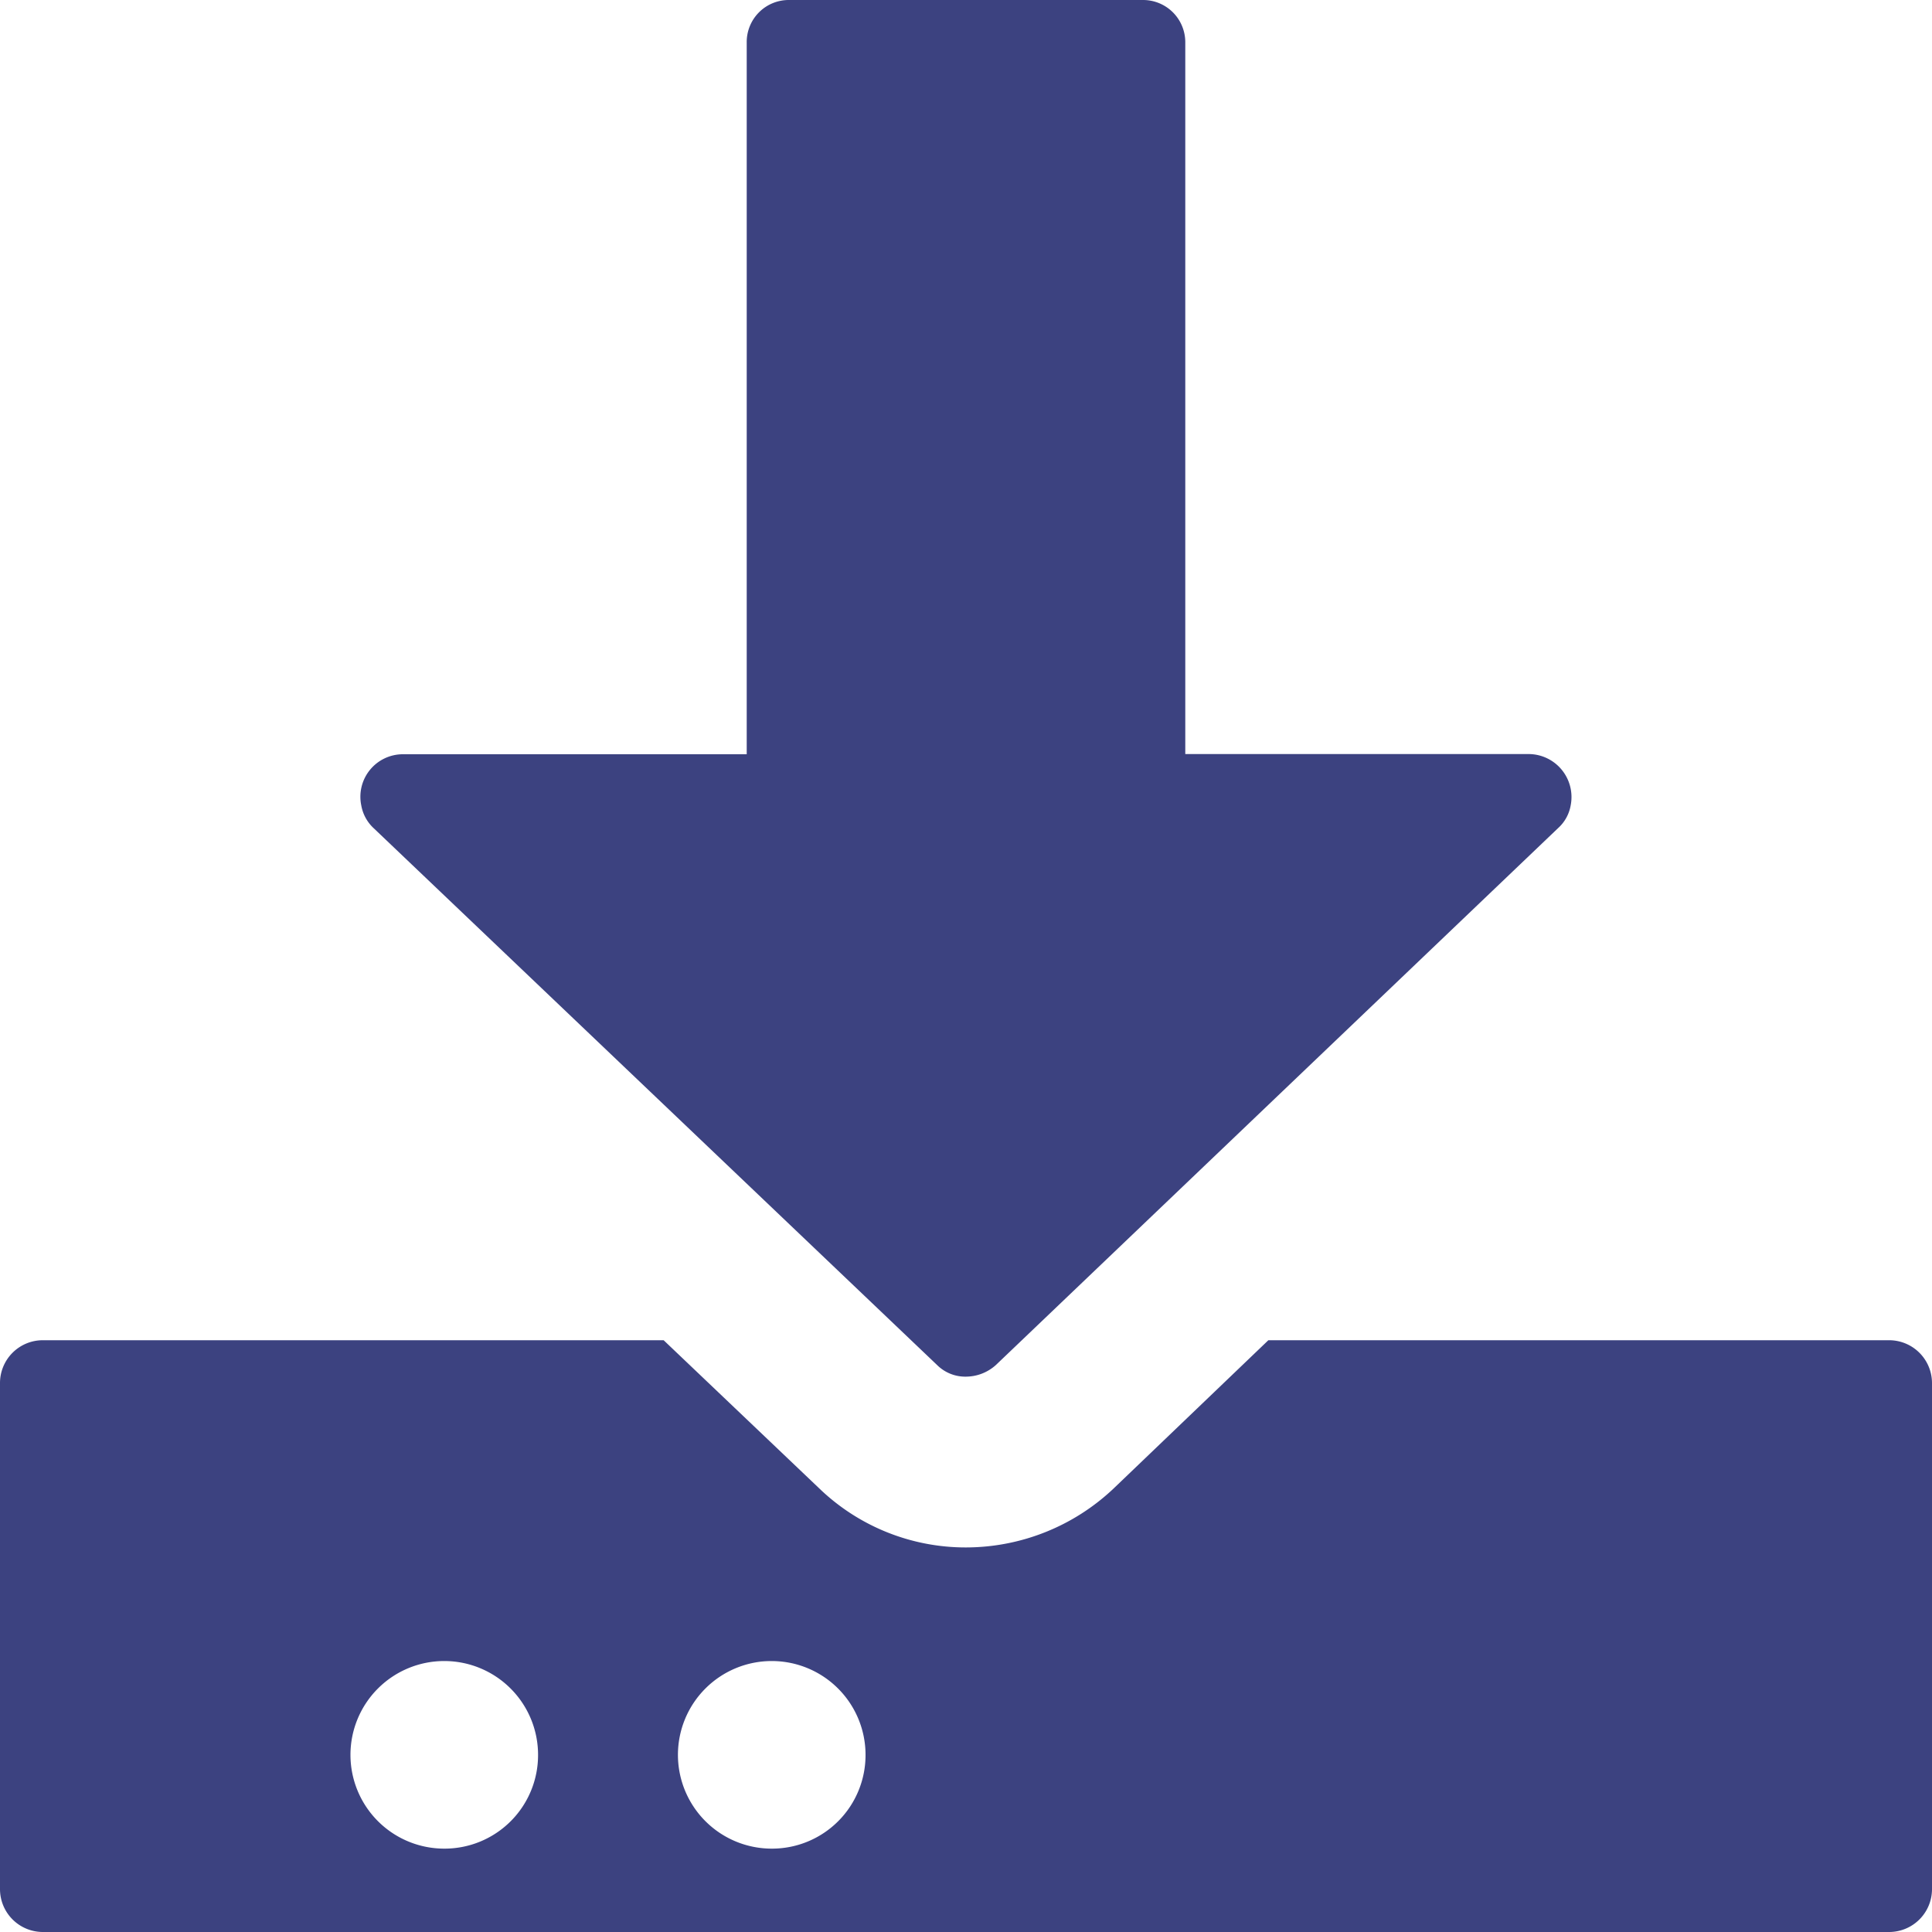
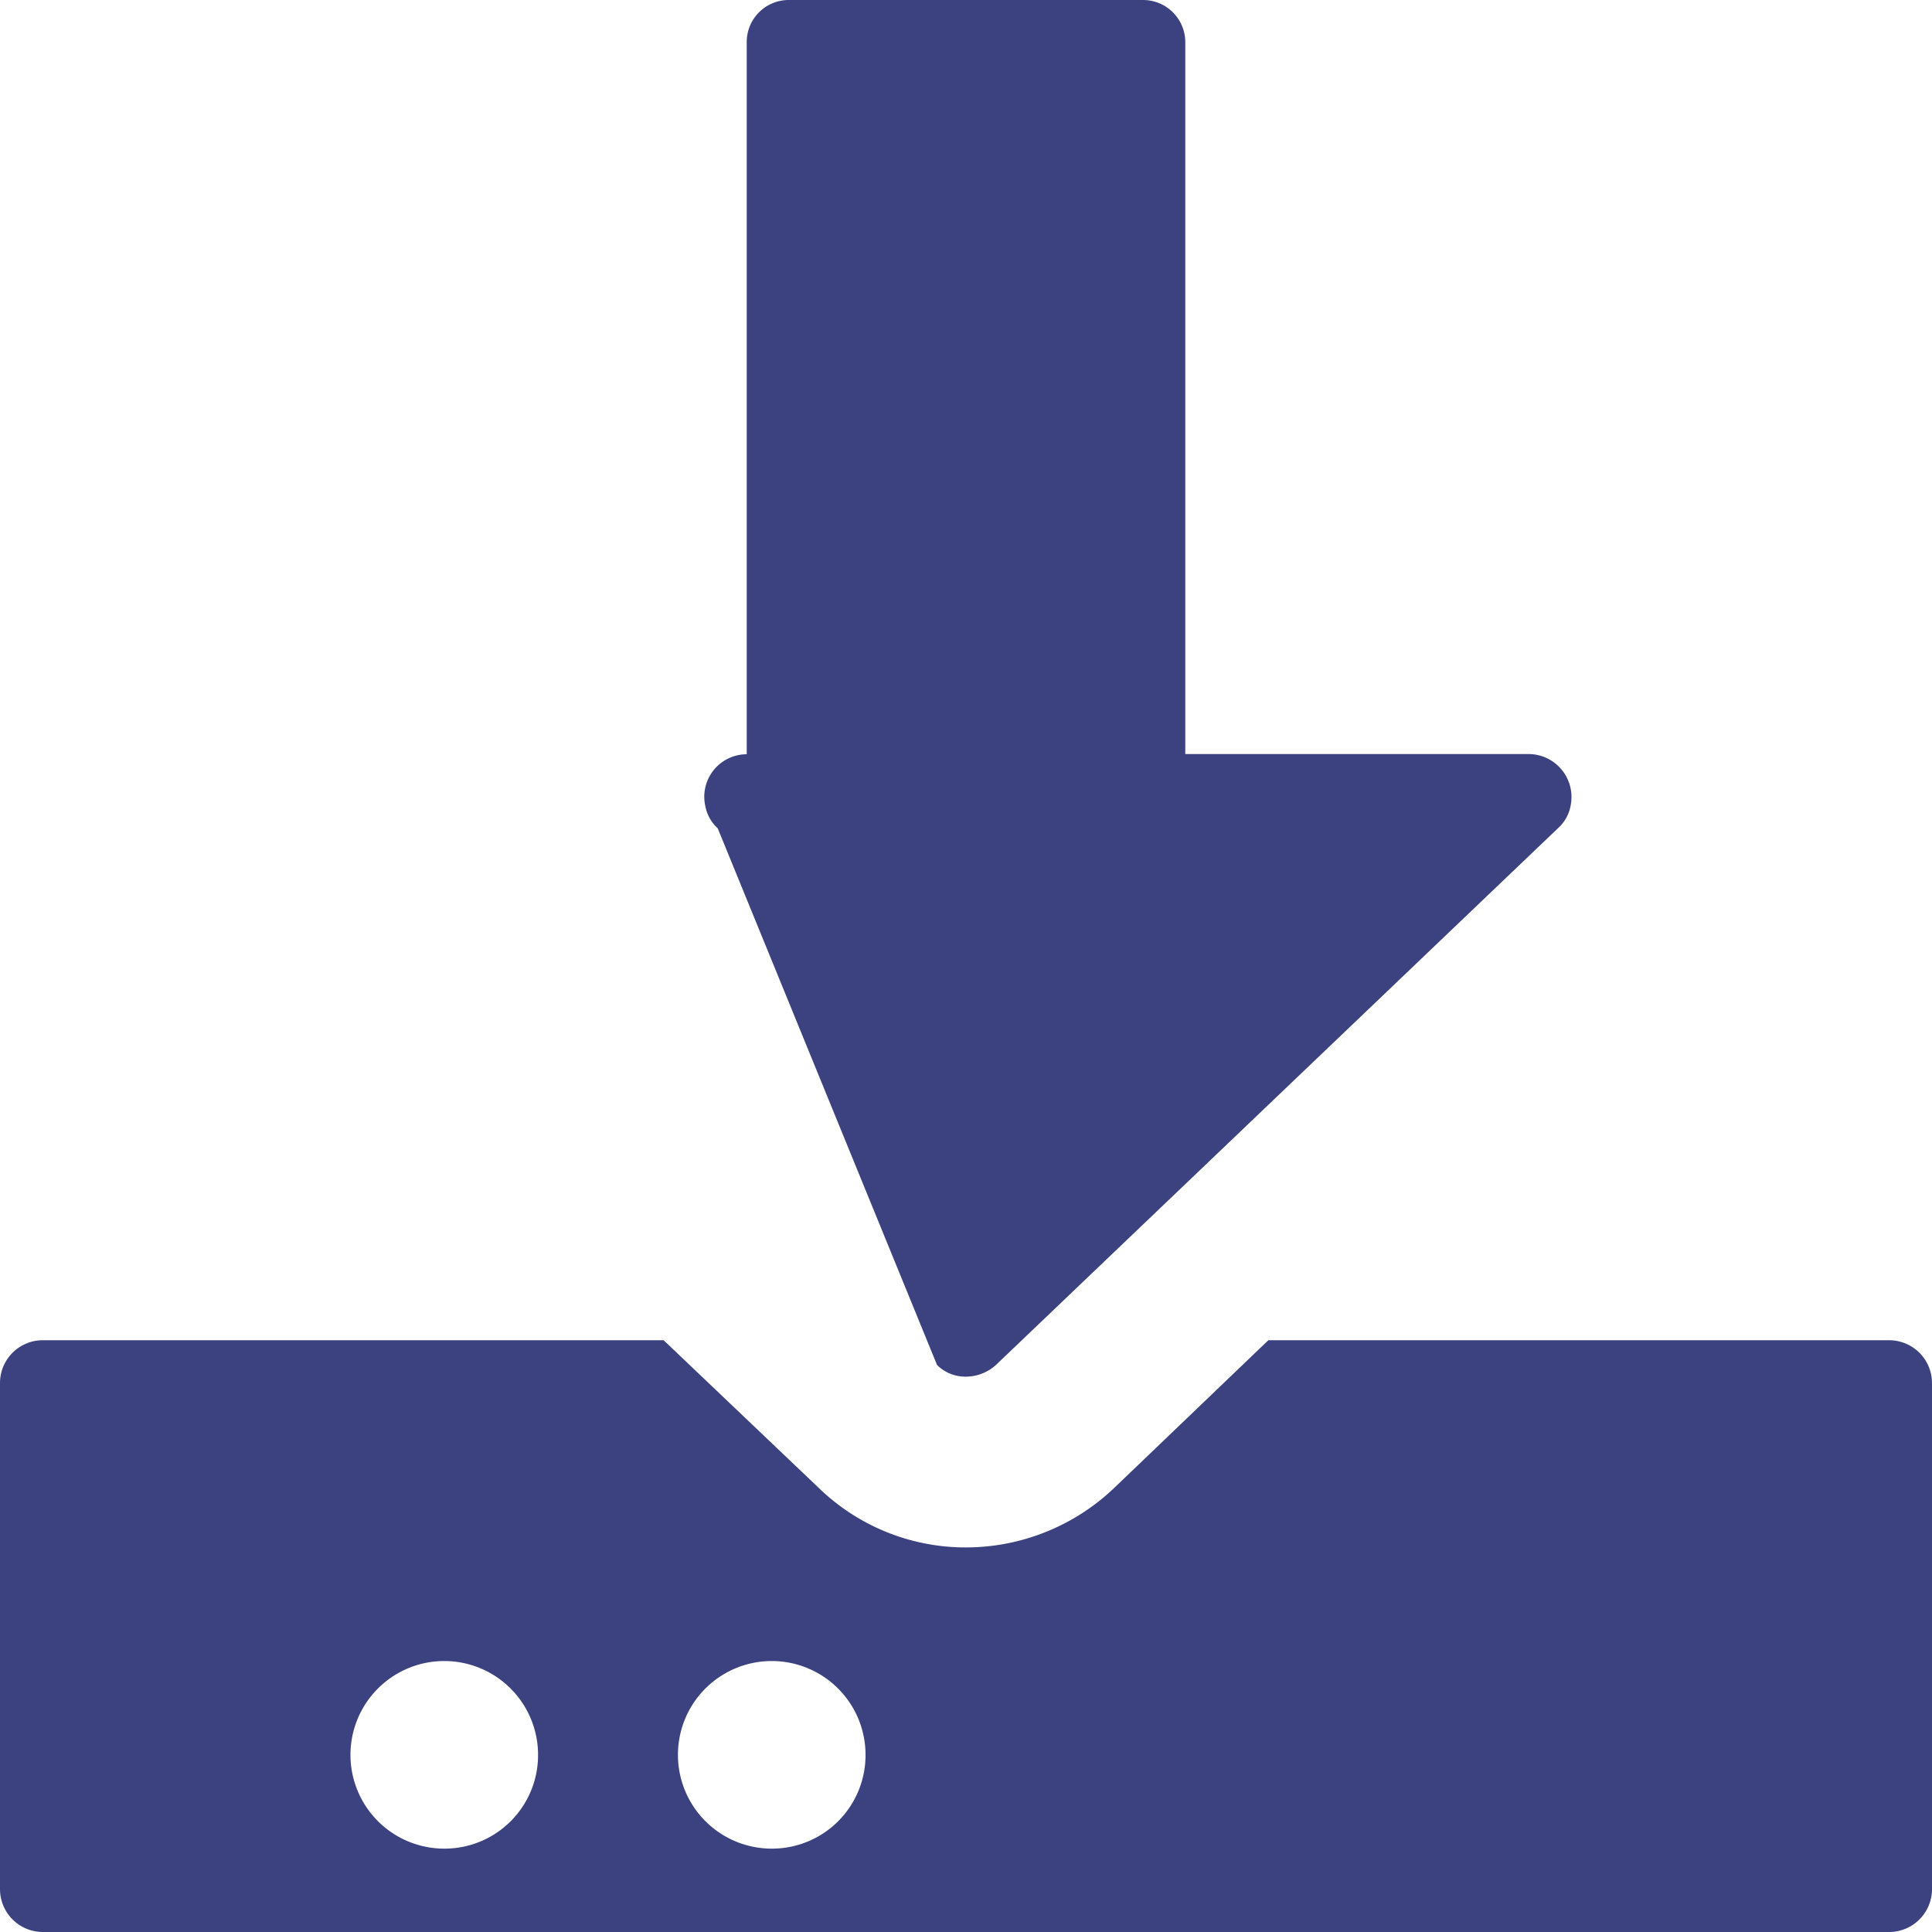
<svg xmlns="http://www.w3.org/2000/svg" width="20" height="20" viewBox="0 0 20 20">
  <defs>
    <style>
      .cls-1 {
        fill: #3c4280;
        fill-rule: evenodd;
      }
    </style>
  </defs>
-   <path id="icon_nav_download" class="cls-1" d="M1348.7,44.13a0.414,0.414,0,0,0,.3.121,0.466,0.466,0,0,0,.31-0.121l5.82-5.558a0.412,0.412,0,0,0,.13-0.237,0.445,0.445,0,0,0-.43-0.529h-3.56V30.441a0.437,0.437,0,0,0-.44-0.441h-3.66a0.435,0.435,0,0,0-.44.441v7.367h-3.56a0.44,0.44,0,0,0-.43.53,0.421,0.421,0,0,0,.13.237Zm0,0,9.86-.256h-6.43l-1.6,1.533a2.226,2.226,0,0,1-1.53.612,2.184,2.184,0,0,1-1.52-.612l-1.61-1.533h-6.43a0.443,0.443,0,0,0-.44.441v5.241a0.444,0.444,0,0,0,.44.444h19.12a0.444,0.444,0,0,0,.44-0.444V44.318a0.444,0.444,0,0,0-.44-0.444h0Zm-5.1,5.007a0.971,0.971,0,1,1,.97-0.971,0.968,0.968,0,0,1-.97.971h0Zm3.39,0a0.971,0.971,0,1,1,.97-0.971,0.968,0.968,0,0,1-.97.971h0Zm0,0" transform="translate(-1339 -30)" />
+   <path id="icon_nav_download" class="cls-1" d="M1348.7,44.13a0.414,0.414,0,0,0,.3.121,0.466,0.466,0,0,0,.31-0.121l5.82-5.558a0.412,0.412,0,0,0,.13-0.237,0.445,0.445,0,0,0-.43-0.529h-3.56V30.441a0.437,0.437,0,0,0-.44-0.441h-3.66a0.435,0.435,0,0,0-.44.441v7.367a0.44,0.44,0,0,0-.43.53,0.421,0.421,0,0,0,.13.237Zm0,0,9.86-.256h-6.43l-1.6,1.533a2.226,2.226,0,0,1-1.53.612,2.184,2.184,0,0,1-1.52-.612l-1.61-1.533h-6.43a0.443,0.443,0,0,0-.44.441v5.241a0.444,0.444,0,0,0,.44.444h19.12a0.444,0.444,0,0,0,.44-0.444V44.318a0.444,0.444,0,0,0-.44-0.444h0Zm-5.1,5.007a0.971,0.971,0,1,1,.97-0.971,0.968,0.968,0,0,1-.97.971h0Zm3.39,0a0.971,0.971,0,1,1,.97-0.971,0.968,0.968,0,0,1-.97.971h0Zm0,0" transform="translate(-1339 -30)" />
</svg>